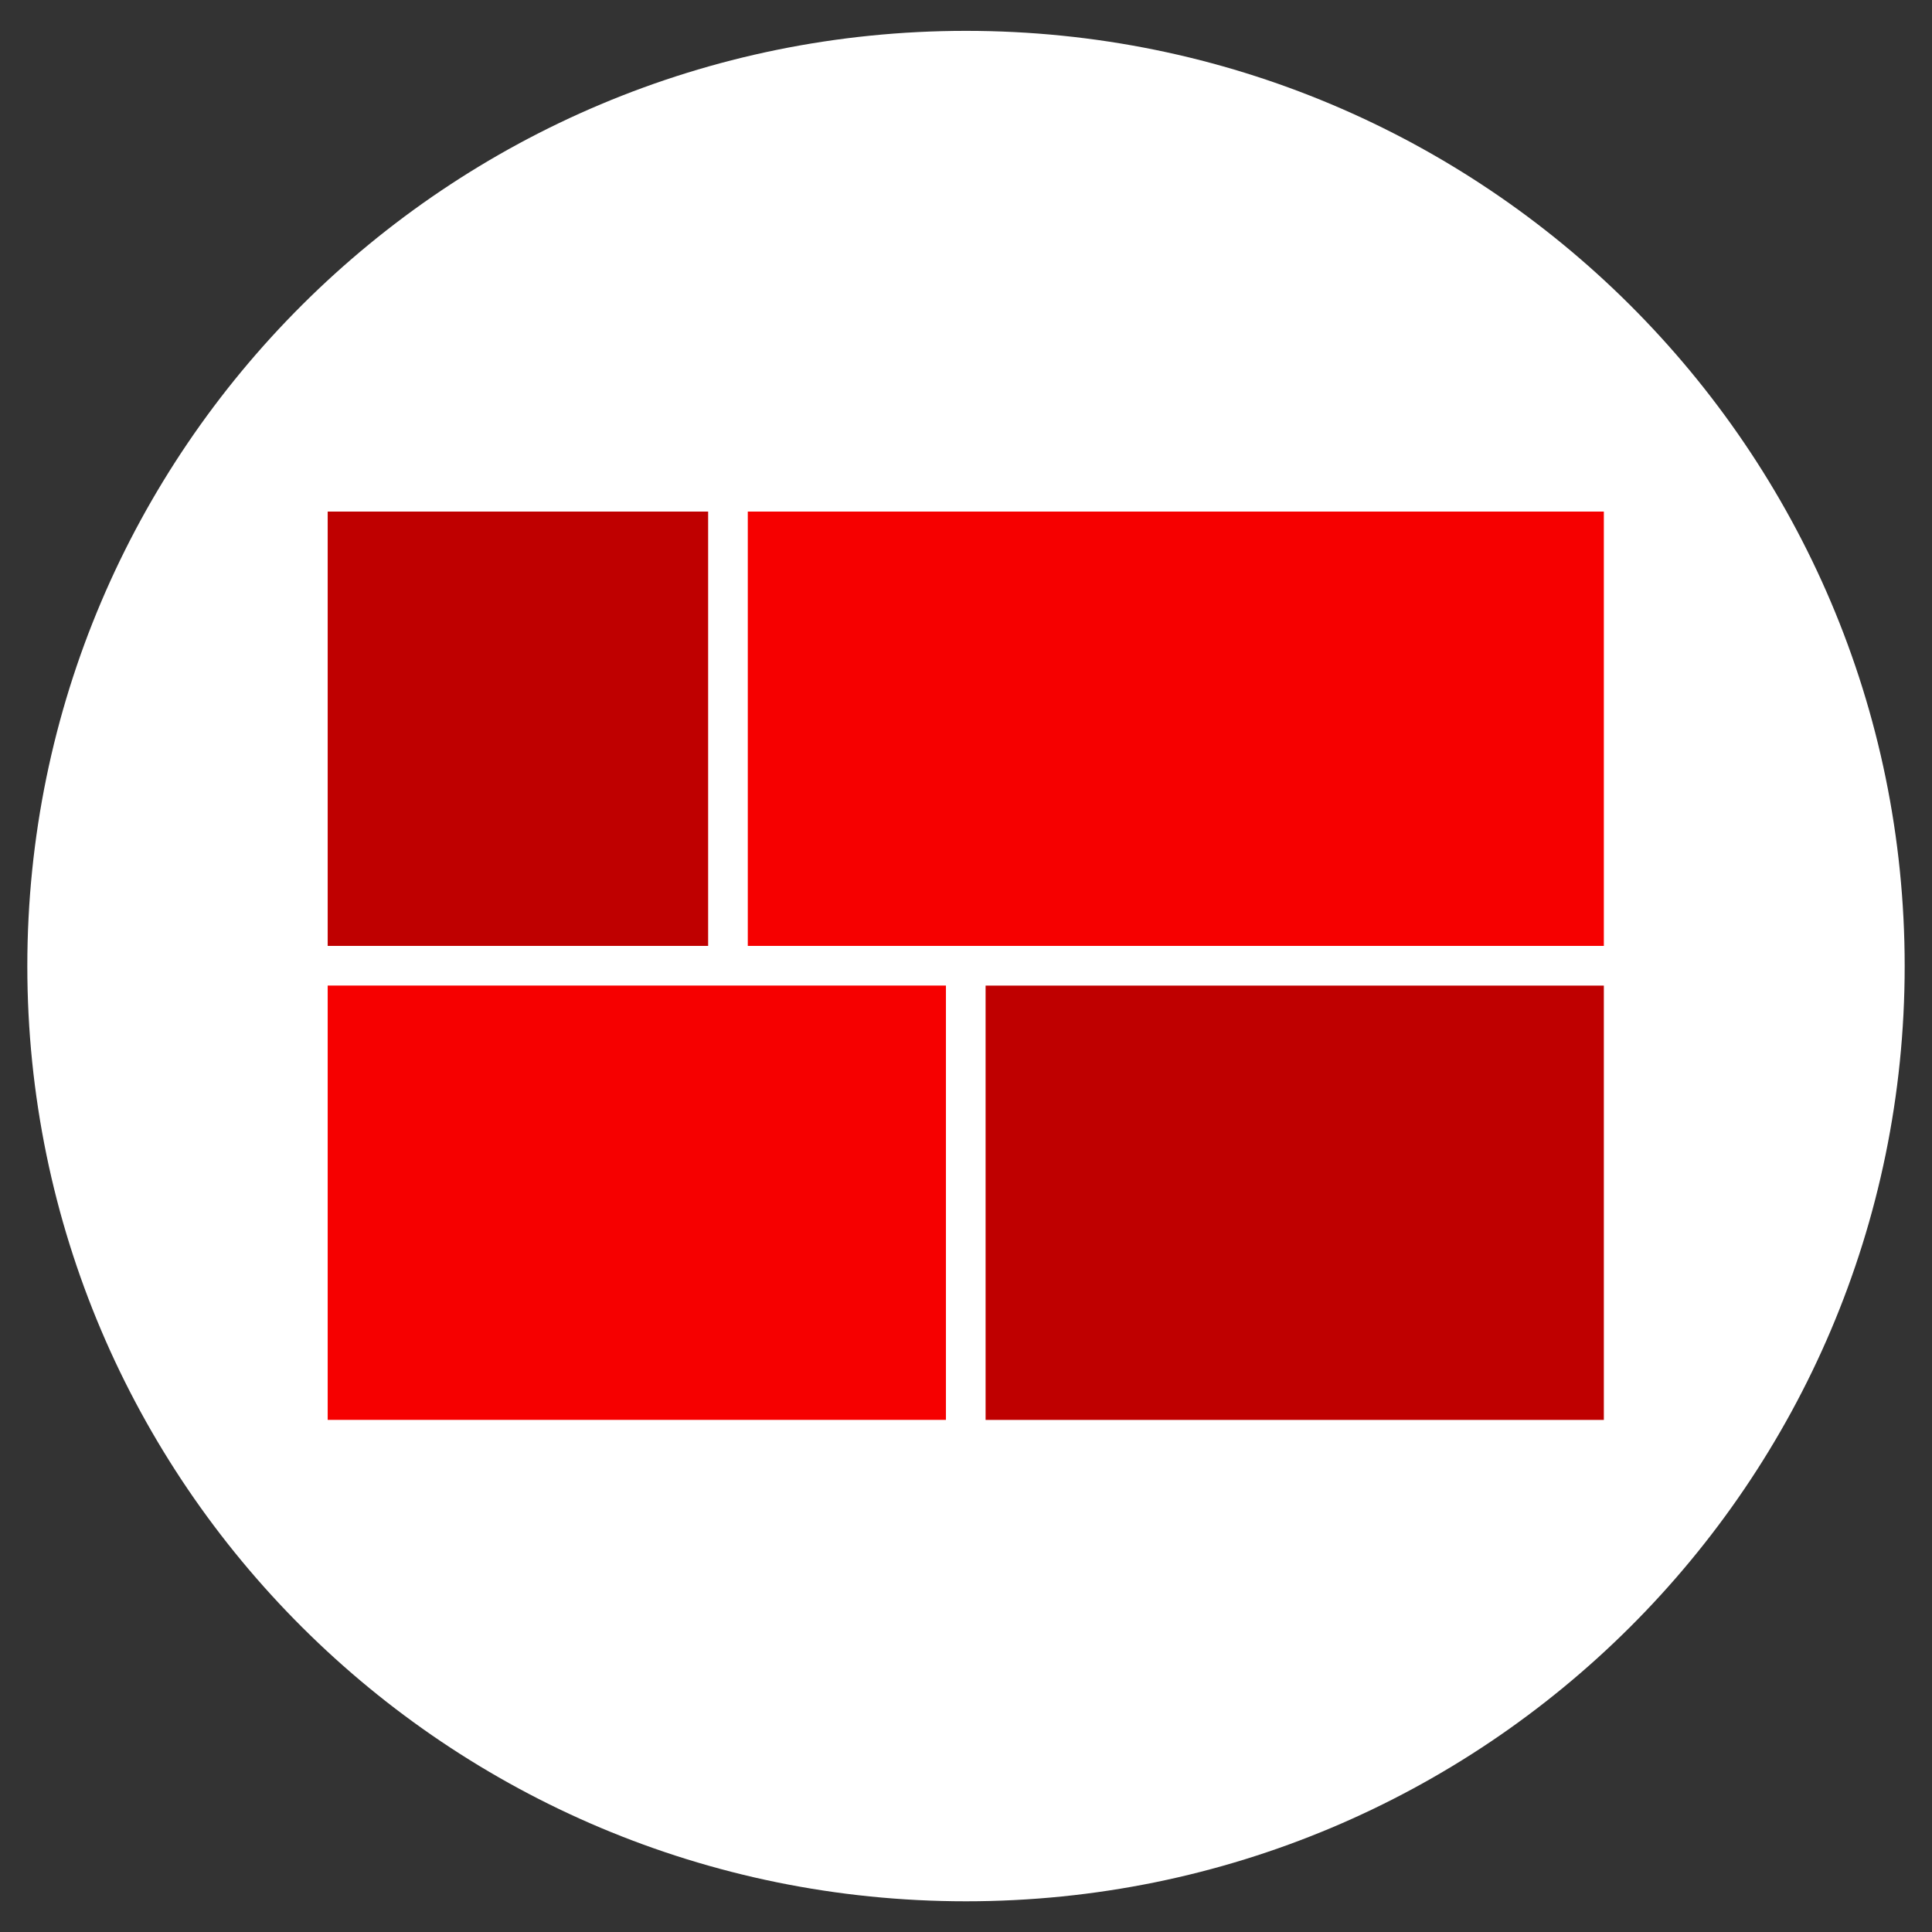
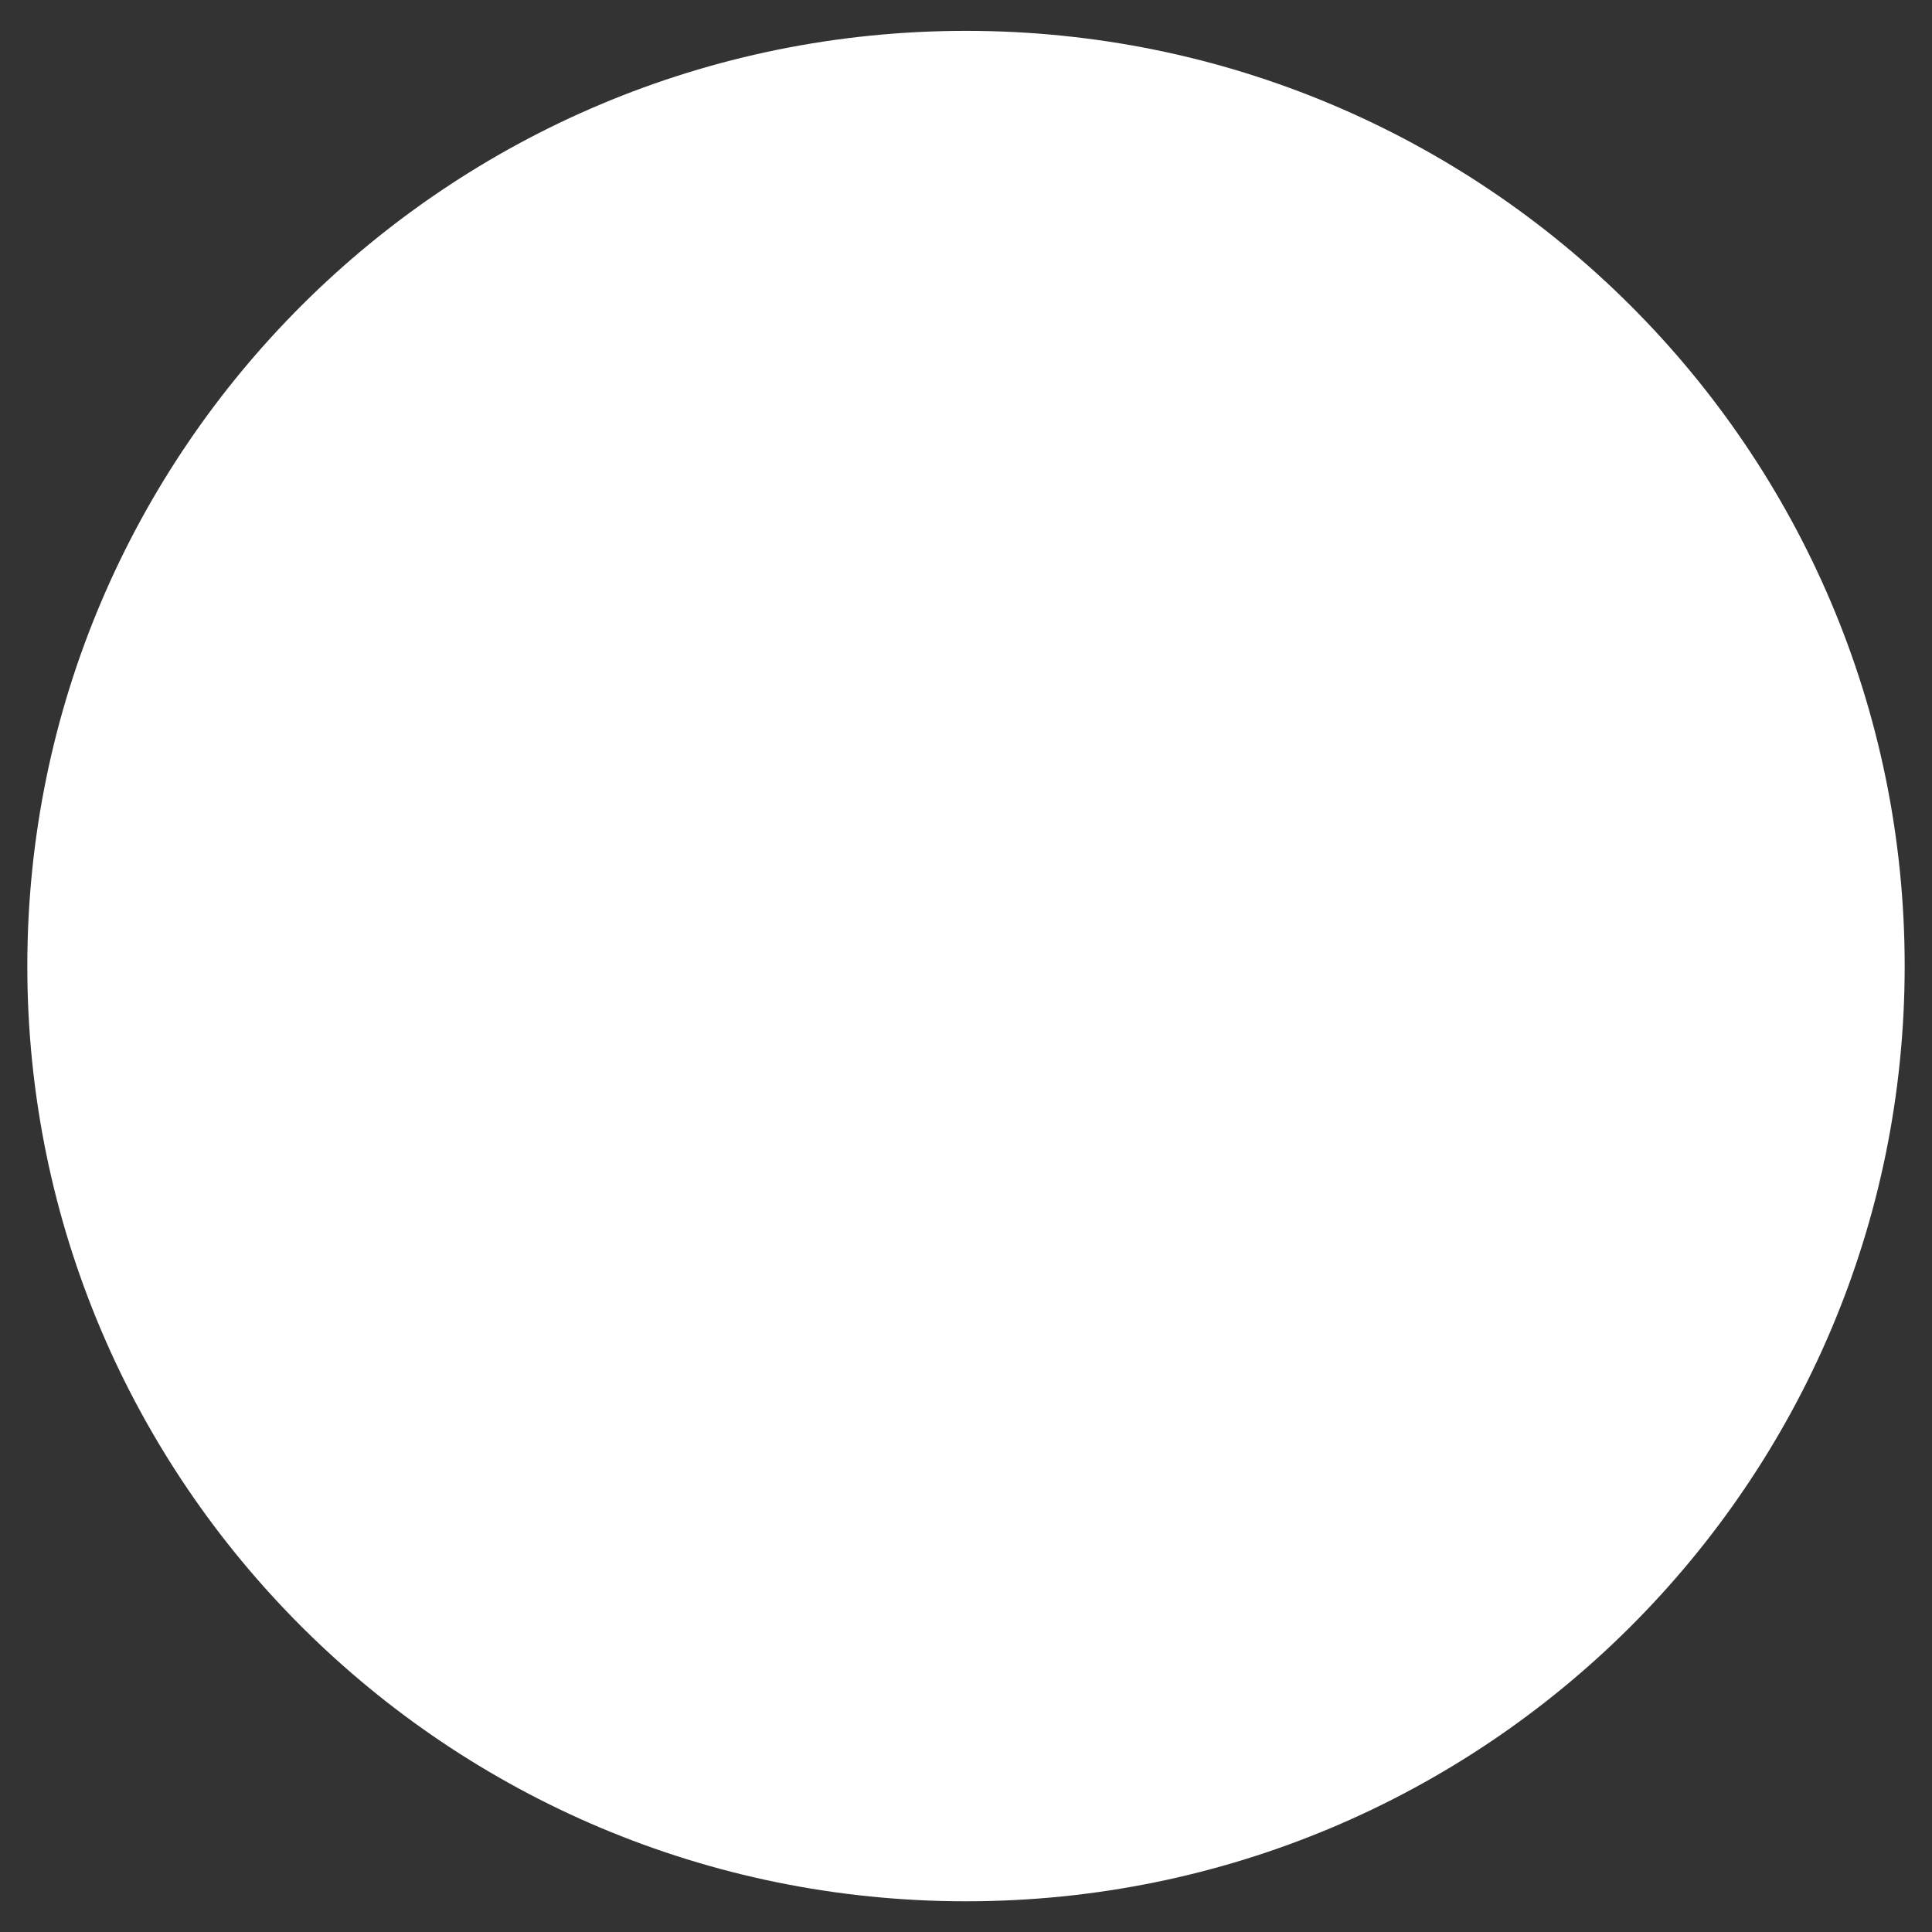
<svg xmlns="http://www.w3.org/2000/svg" width="75" height="75" viewBox="0 0 75 75" version="1.1" xml:space="preserve" style="fill-rule:evenodd;clip-rule:evenodd;stroke-linejoin:round;stroke-miterlimit:2;">
  <rect x="0" y="0" width="75" height="75" fill="#333333" stroke="none" />
  <g transform="matrix(1,0,0,1,-0.045,0.041)">
    <g transform="matrix(0,-1.275,-1.275,0,37.545,1.023)">
      <path d="M-28.58,-28.58C-44.305,-28.58 -57.054,-15.785 -57.054,-0C-57.054,15.784 -44.305,28.58 -28.58,28.58C-12.854,28.58 -0.105,15.784 -0.105,-0C-0.105,-15.785 -12.854,-28.58 -28.58,-28.58" style="fill:white;fill-rule:nonzero;" />
    </g>
    <g transform="matrix(1.615,0,0,1.615,-23.1,-23.047)">
      <g transform="matrix(-1,0,0,1,601.094,-551.978)">
-         <rect x="569.741" y="578.52" width="9.145" height="10.44" style="fill:rgb(191,0,0);" />
-       </g>
+         </g>
      <g transform="matrix(-1,0,0,1,632.722,-551.978)">
-         <rect x="579.839" y="578.52" width="20.577" height="10.44" style="fill:rgb(246,0,0);" />
-       </g>
+         </g>
      <g transform="matrix(1,0,0,1,37.069,48.375)">
-         <path d="M0,-10.44L-14.861,-10.44L-14.861,0L0,0L0,-10.44Z" style="fill:rgb(246,0,0);fill-rule:nonzero;" />
-       </g>
+         </g>
      <g transform="matrix(1,0,0,1,-547.533,-529.19)">
-         <rect x="585.555" y="567.126" width="14.861" height="10.44" style="fill:rgb(191,0,0);" />
-       </g>
+         </g>
    </g>
  </g>
</svg>